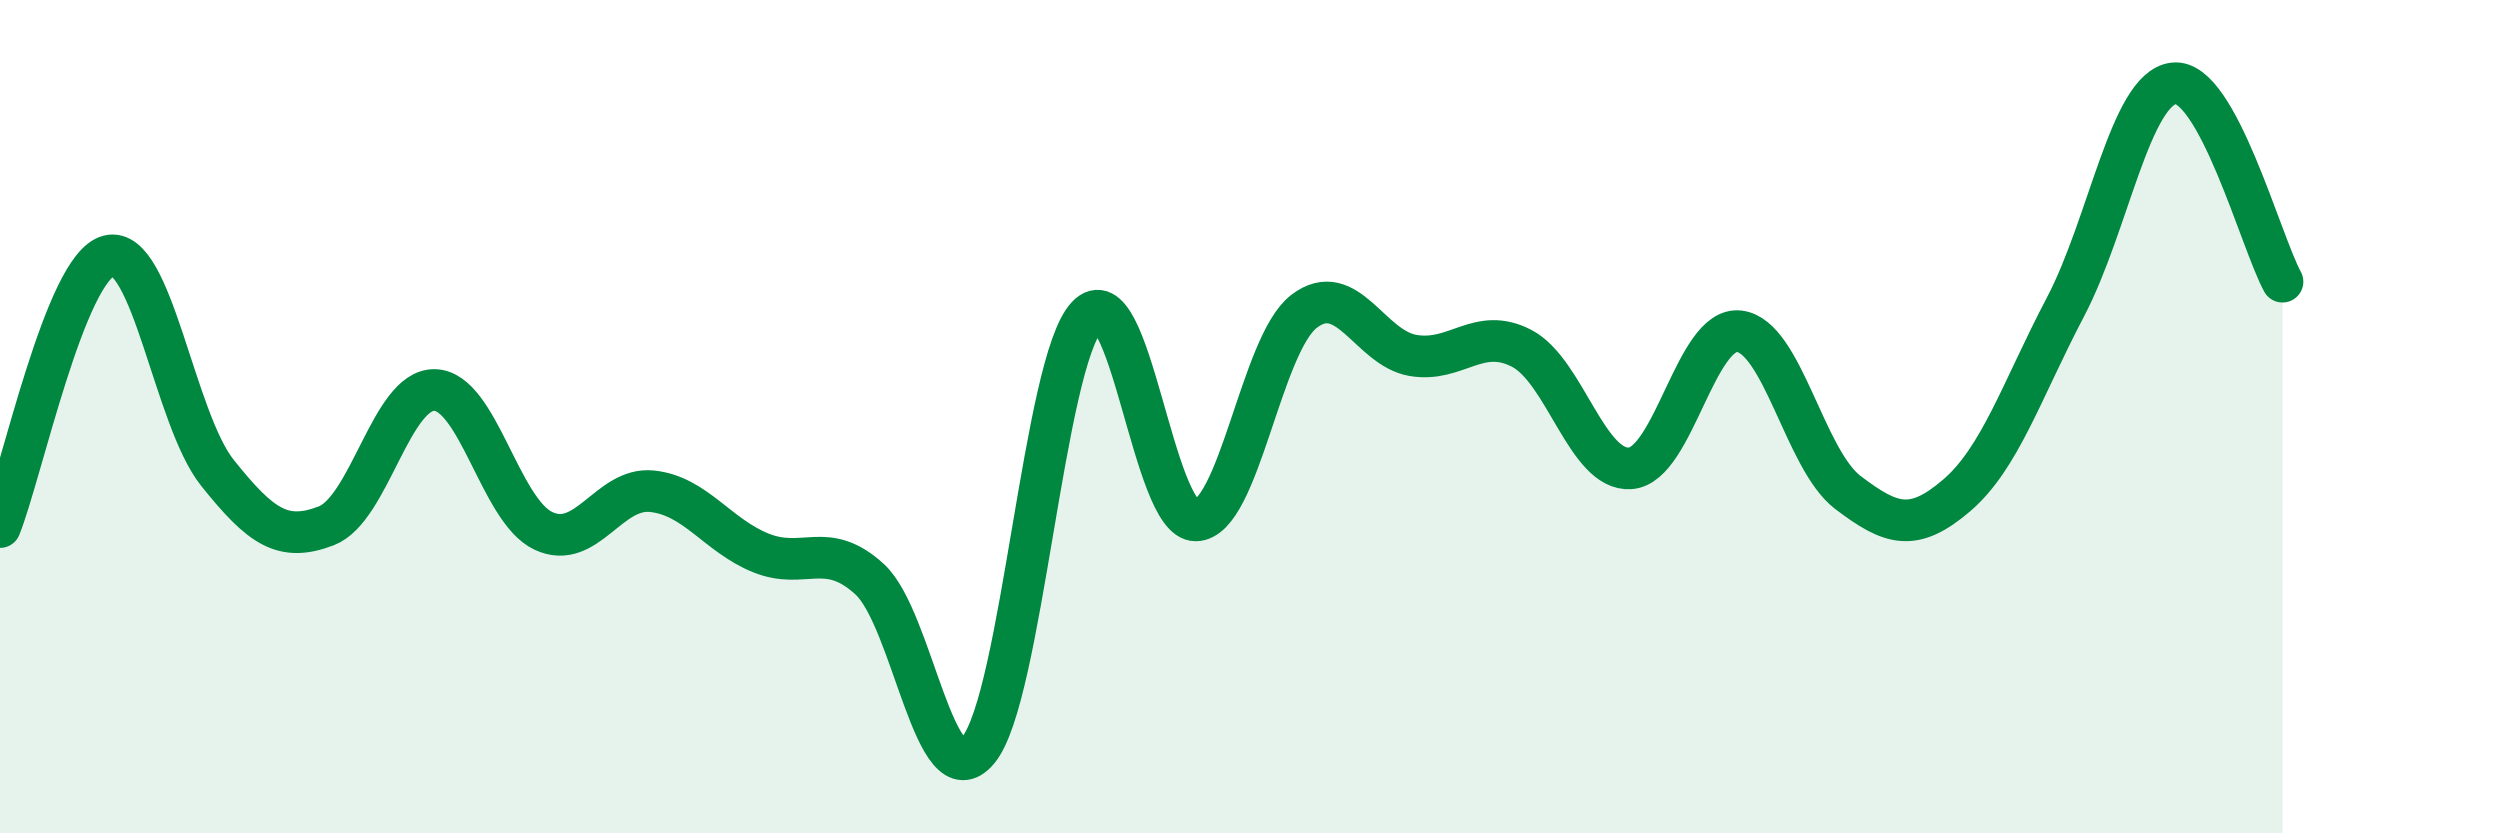
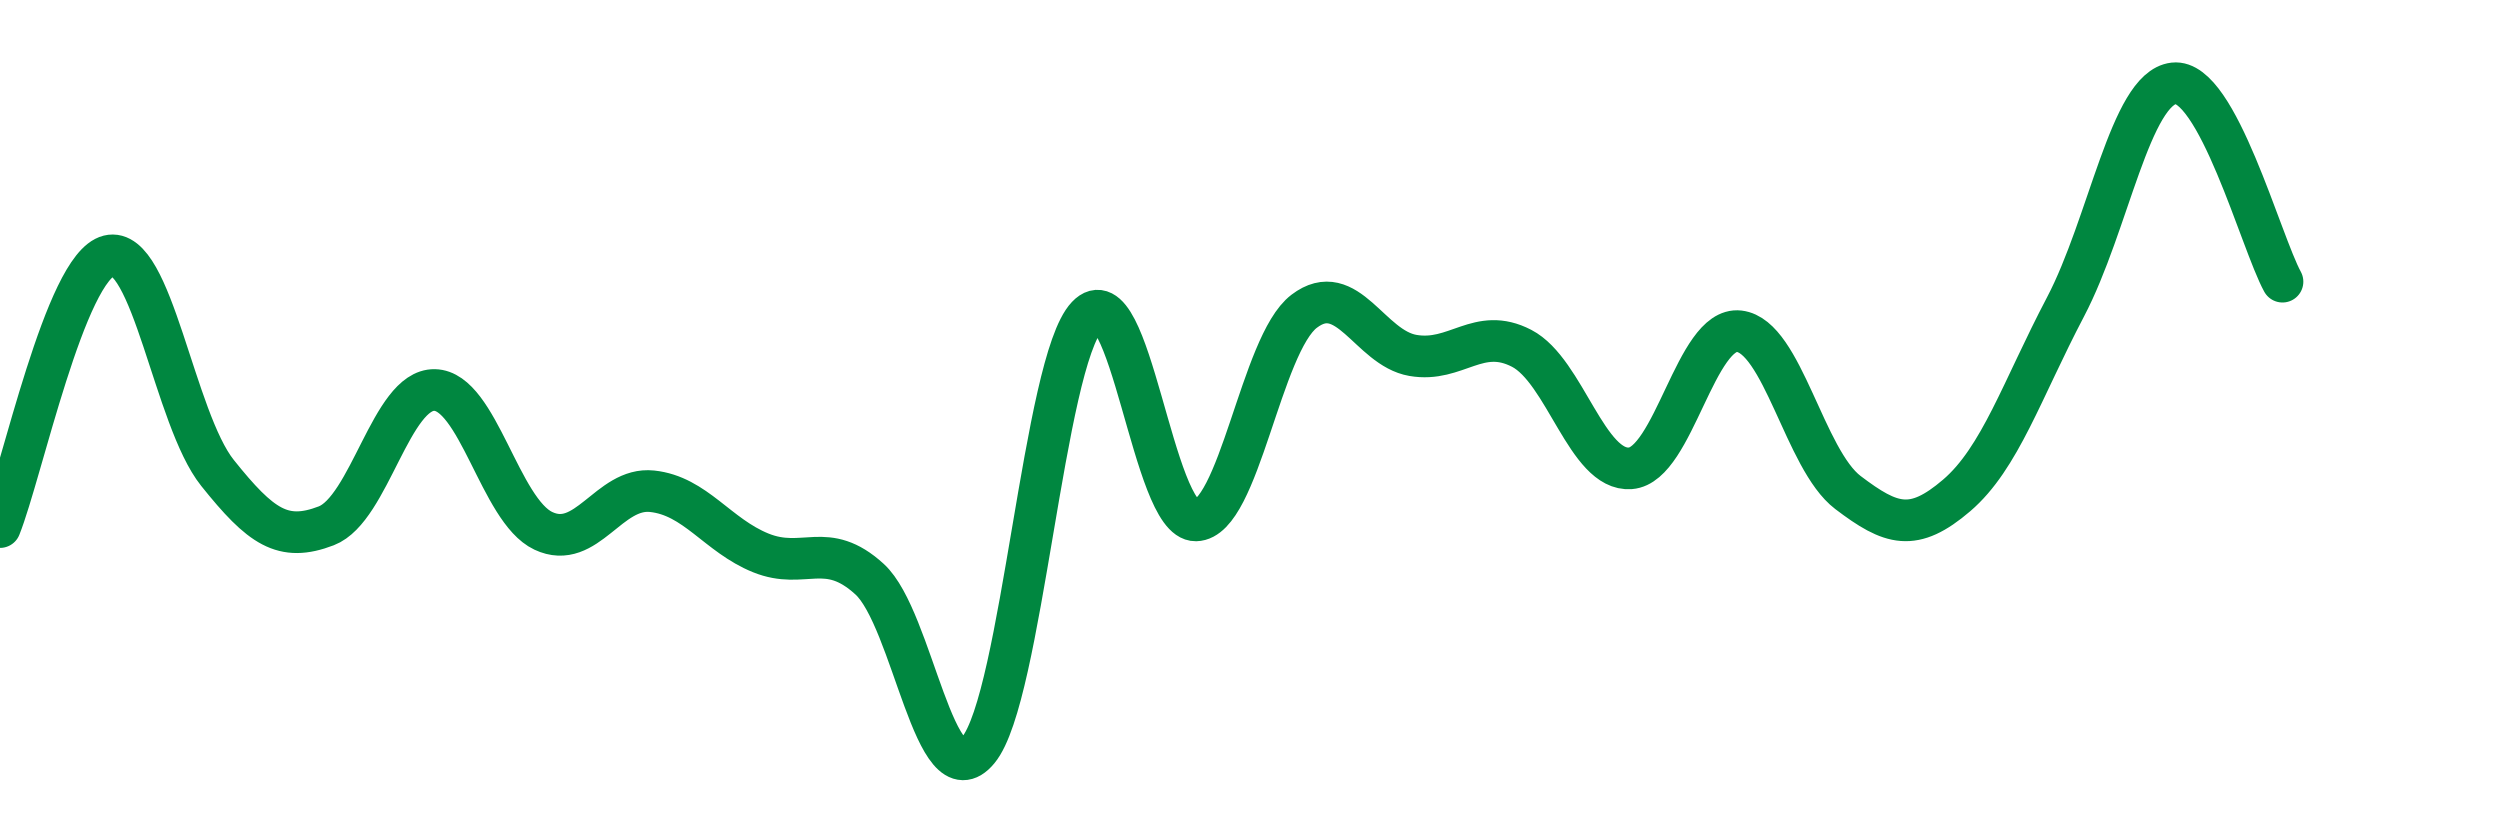
<svg xmlns="http://www.w3.org/2000/svg" width="60" height="20" viewBox="0 0 60 20">
-   <path d="M 0,12.65 C 0.52,11.35 1.57,6.4 2.61,6.14 C 3.65,5.88 4.18,10.05 5.22,11.35 C 6.26,12.65 6.79,13.02 7.83,12.62 C 8.87,12.22 9.39,9.34 10.43,9.36 C 11.47,9.38 12,12.25 13.04,12.74 C 14.08,13.23 14.61,11.68 15.65,11.79 C 16.69,11.9 17.22,12.85 18.26,13.27 C 19.3,13.69 19.83,12.95 20.87,13.9 C 21.91,14.85 22.44,19.26 23.48,18 C 24.52,16.74 25.05,8.69 26.09,7.59 C 27.13,6.49 27.66,12.51 28.7,12.49 C 29.74,12.47 30.26,8.26 31.3,7.47 C 32.34,6.68 32.87,8.35 33.91,8.53 C 34.95,8.71 35.48,7.82 36.52,8.36 C 37.56,8.9 38.09,11.32 39.13,11.24 C 40.17,11.16 40.7,7.83 41.74,7.95 C 42.78,8.07 43.31,11.03 44.35,11.82 C 45.39,12.61 45.92,12.78 46.96,11.89 C 48,11 48.53,9.35 49.57,7.37 C 50.61,5.39 51.13,2.12 52.17,2 C 53.21,1.88 54.26,5.81 54.78,6.76L54.78 20L0 20Z" fill="#008740" opacity="0.1" stroke-linecap="round" stroke-linejoin="round" />
  <path d="M 0,12.65 C 0.52,11.35 1.57,6.4 2.61,6.14 C 3.65,5.88 4.18,10.05 5.22,11.35 C 6.26,12.65 6.79,13.02 7.83,12.62 C 8.87,12.22 9.39,9.34 10.43,9.36 C 11.47,9.38 12,12.25 13.04,12.74 C 14.08,13.23 14.61,11.68 15.65,11.79 C 16.69,11.9 17.22,12.85 18.26,13.27 C 19.3,13.69 19.83,12.95 20.87,13.9 C 21.91,14.85 22.44,19.26 23.48,18 C 24.52,16.74 25.05,8.69 26.09,7.59 C 27.13,6.49 27.66,12.51 28.7,12.49 C 29.74,12.47 30.26,8.26 31.3,7.47 C 32.34,6.68 32.87,8.35 33.91,8.53 C 34.95,8.71 35.48,7.82 36.52,8.36 C 37.56,8.9 38.09,11.32 39.13,11.24 C 40.17,11.16 40.7,7.83 41.74,7.95 C 42.78,8.07 43.31,11.03 44.35,11.82 C 45.39,12.61 45.92,12.78 46.96,11.89 C 48,11 48.53,9.35 49.57,7.37 C 50.61,5.39 51.13,2.12 52.17,2 C 53.21,1.88 54.26,5.81 54.78,6.76" stroke="#008740" stroke-width="1" fill="none" stroke-linecap="round" stroke-linejoin="round" />
</svg>